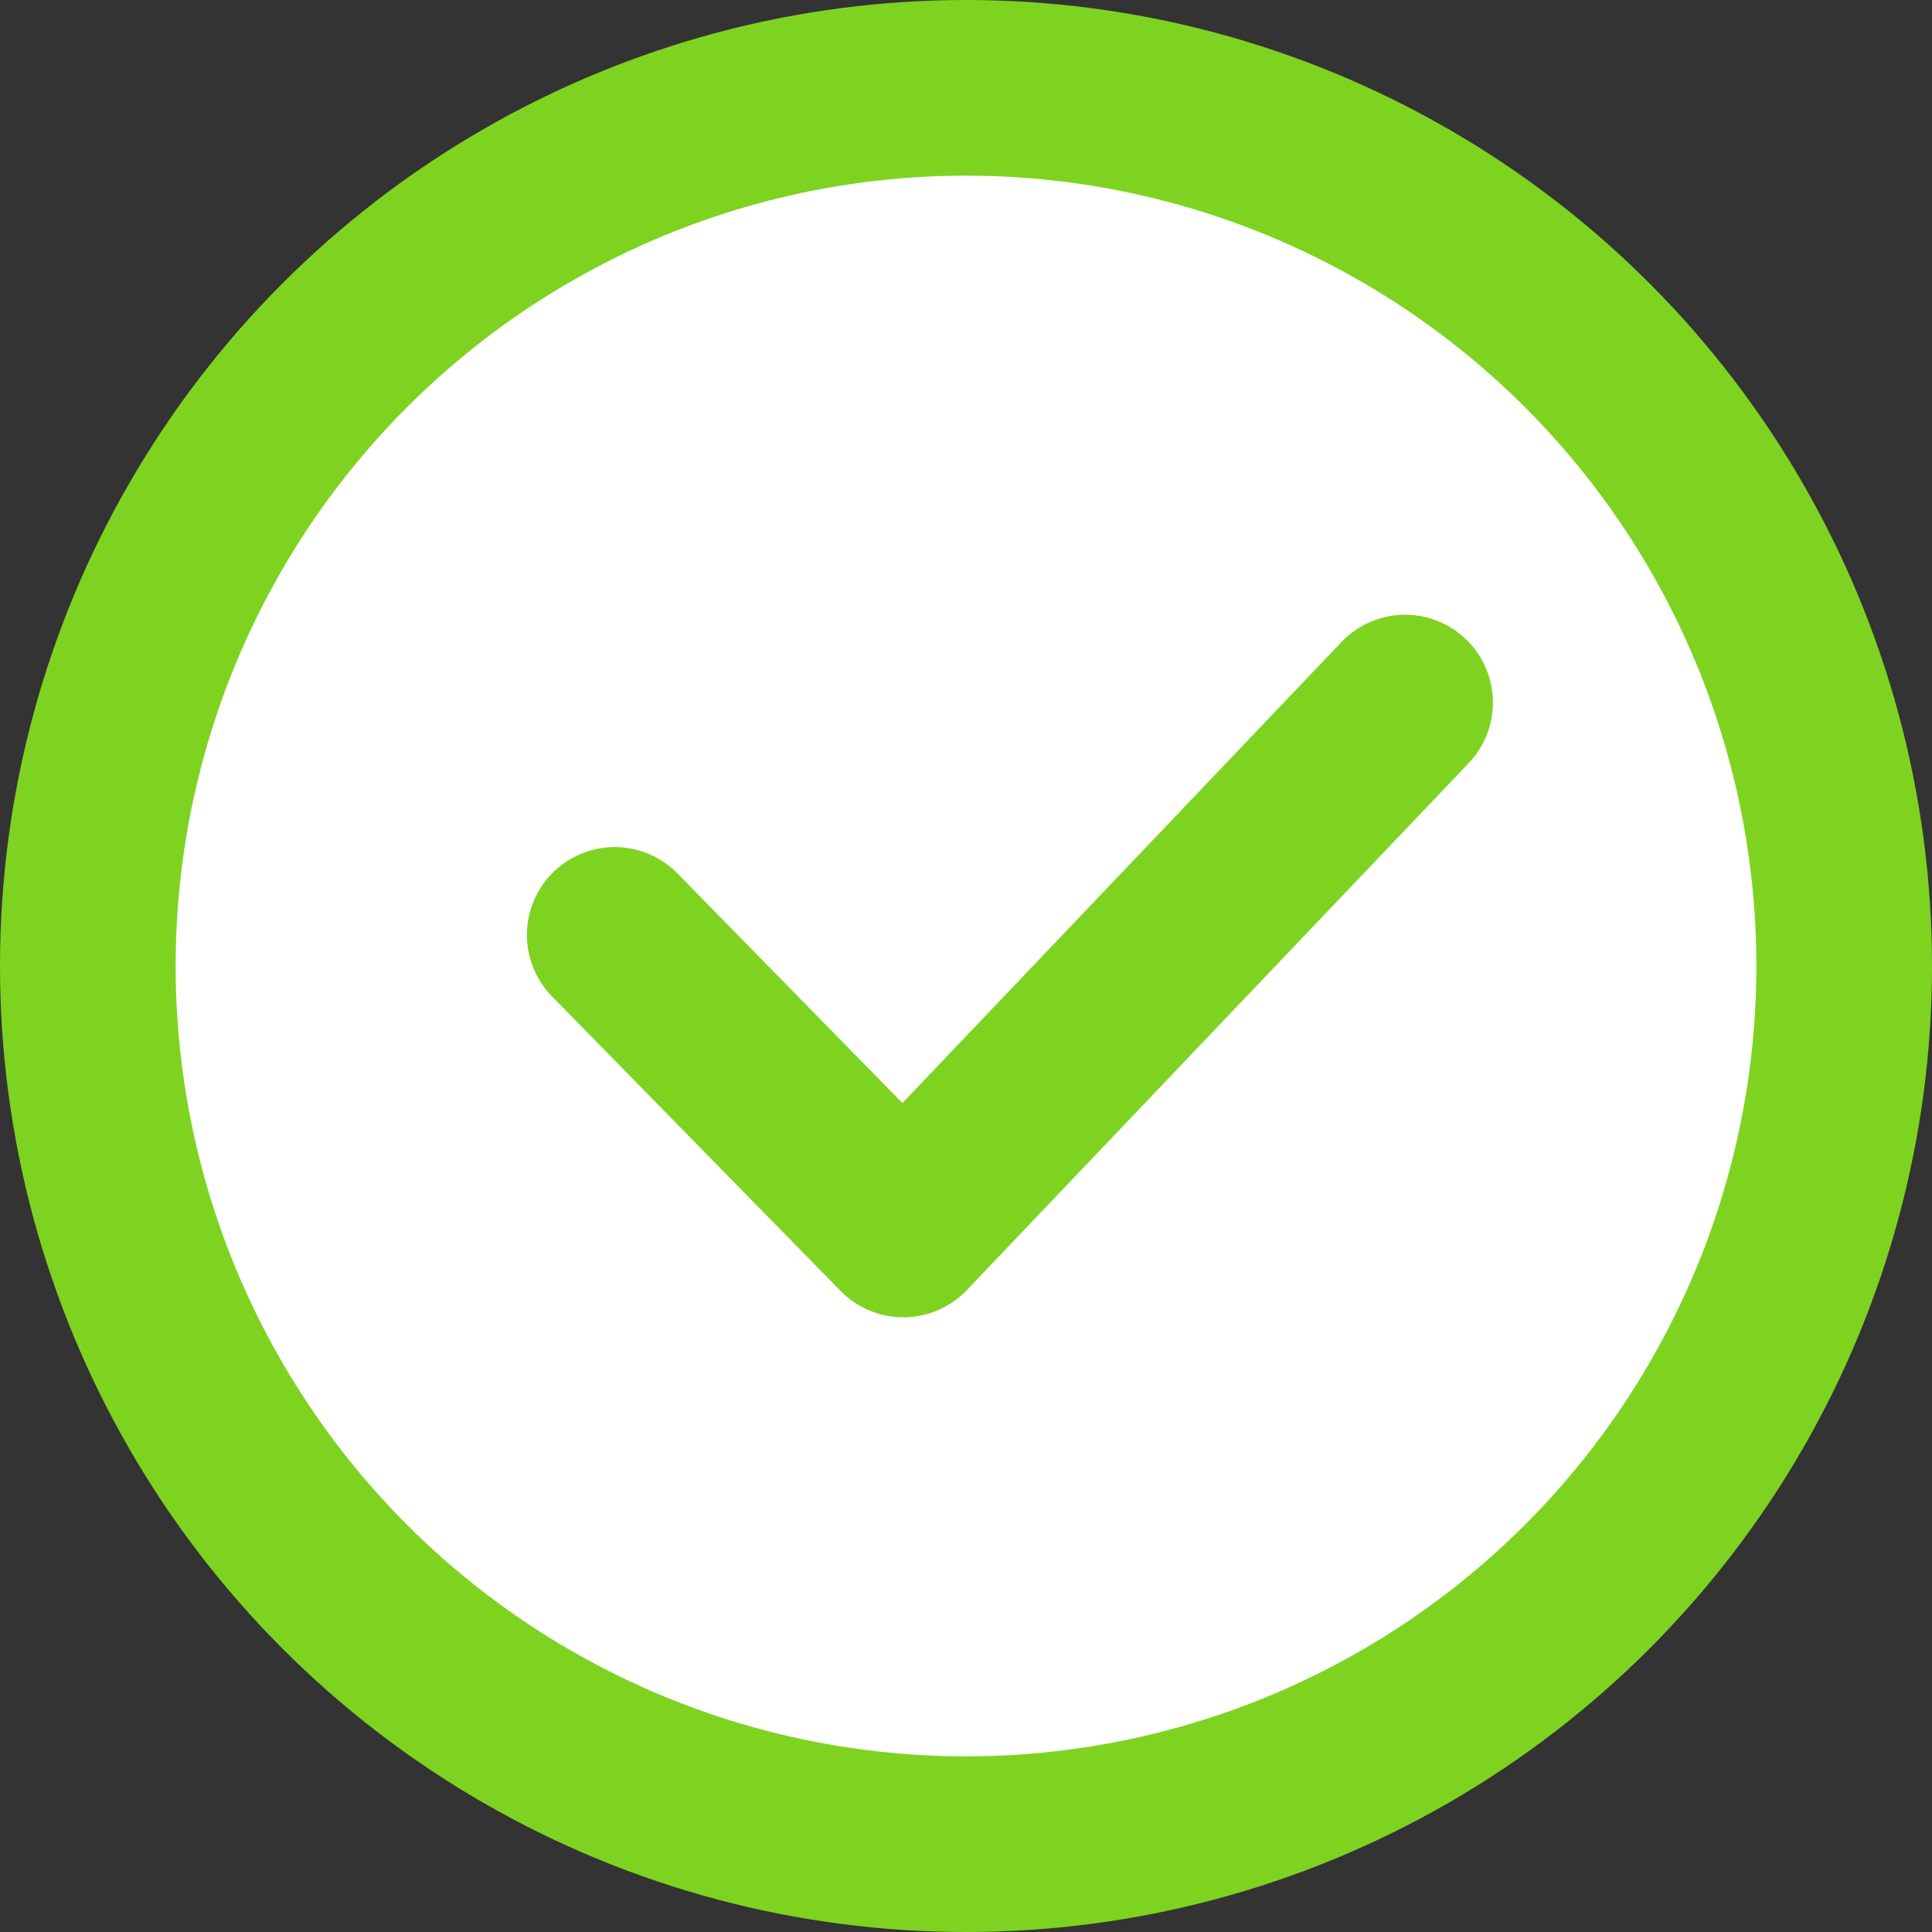
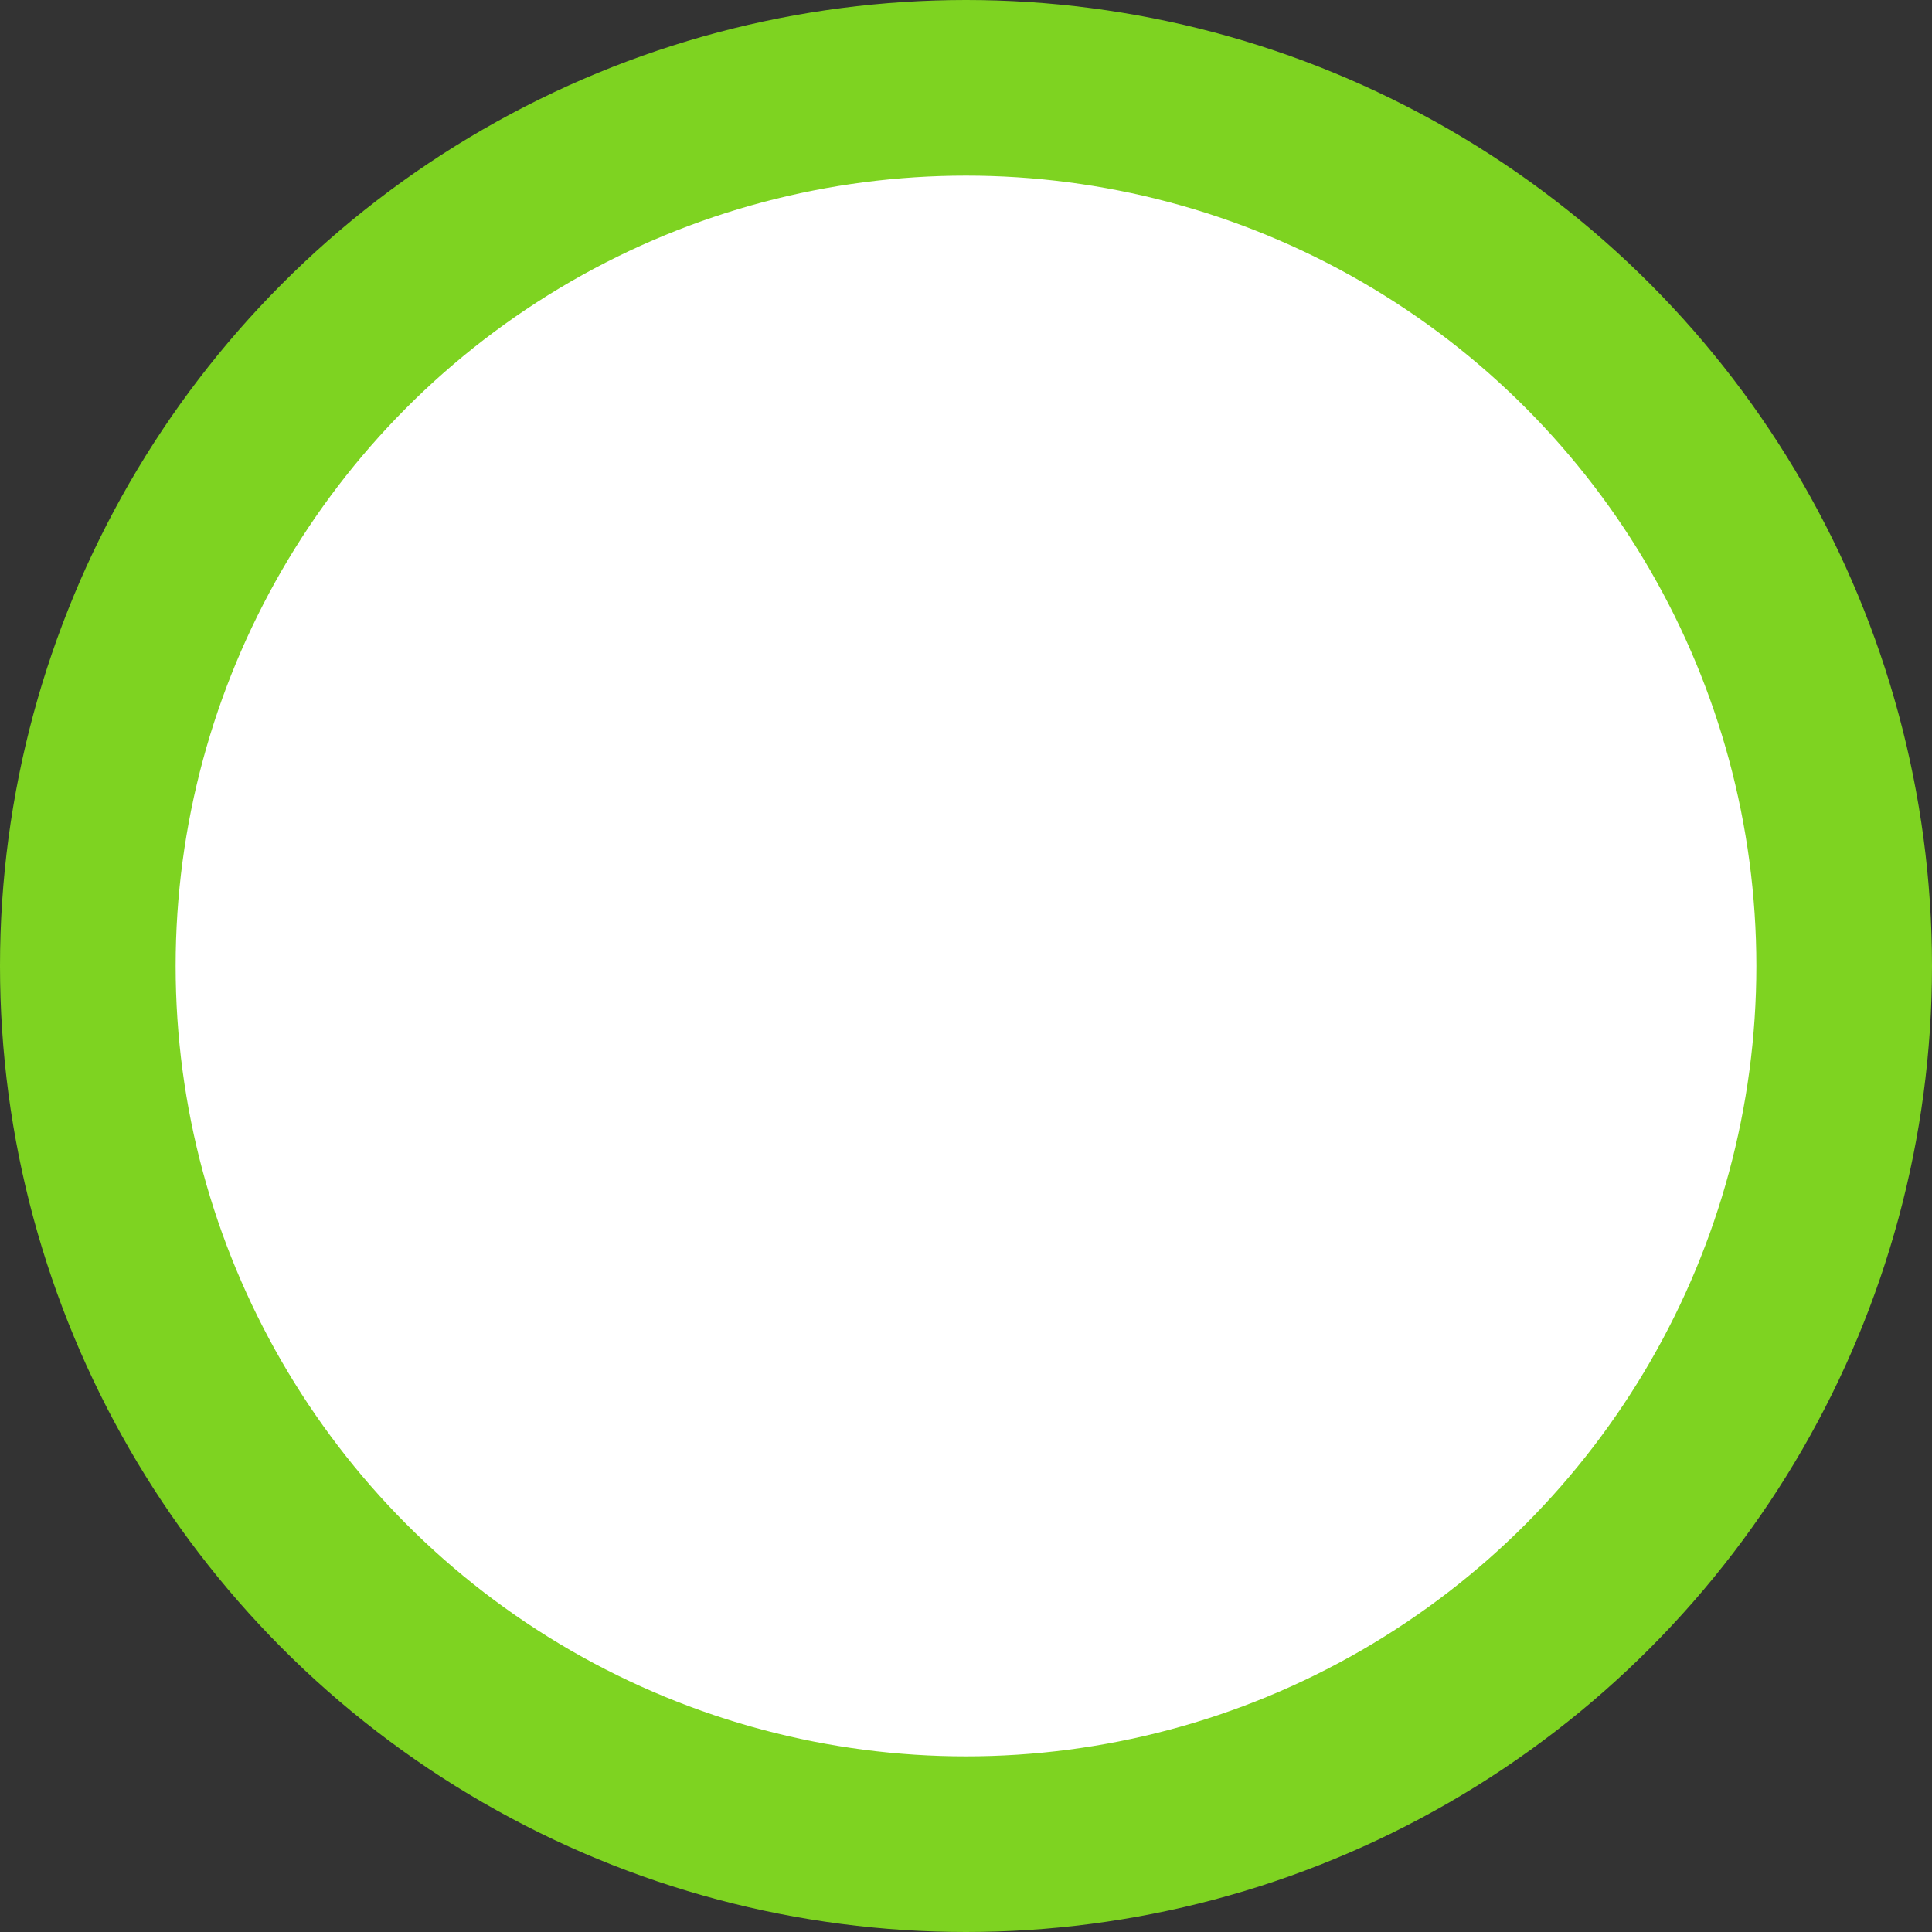
<svg xmlns="http://www.w3.org/2000/svg" width="22px" height="22px" viewBox="0 0 22 22" version="1.1">
  <rect x="0" y="0" width="22" height="22" fill="#333333" stroke="none" />
  <title>Group 2</title>
  <desc>Created with Sketch.</desc>
  <defs />
  <g id="Profil" stroke="none" stroke-width="1" fill="none" fill-rule="evenodd">
    <g id="Profil_desktop_rebuild" transform="translate(-453, -983)" stroke="#7ED321" stroke-width="2">
      <g id="Bloc_verifications" transform="translate(188, 601)">
        <g id="Bloc_expérience">
          <g id="Vérifications" transform="translate(32, 107)">
            <g id="icon_valide" transform="translate(234, 276)">
              <g id="Group-2">
                <circle id="Oval" fill="#FFFFFF" cx="10" cy="10" r="10" />
-                 <polyline id="Path-2" stroke-linecap="round" stroke-linejoin="round" points="6 9.646 9.286 13 15 7" />
              </g>
            </g>
          </g>
        </g>
      </g>
    </g>
  </g>
</svg>